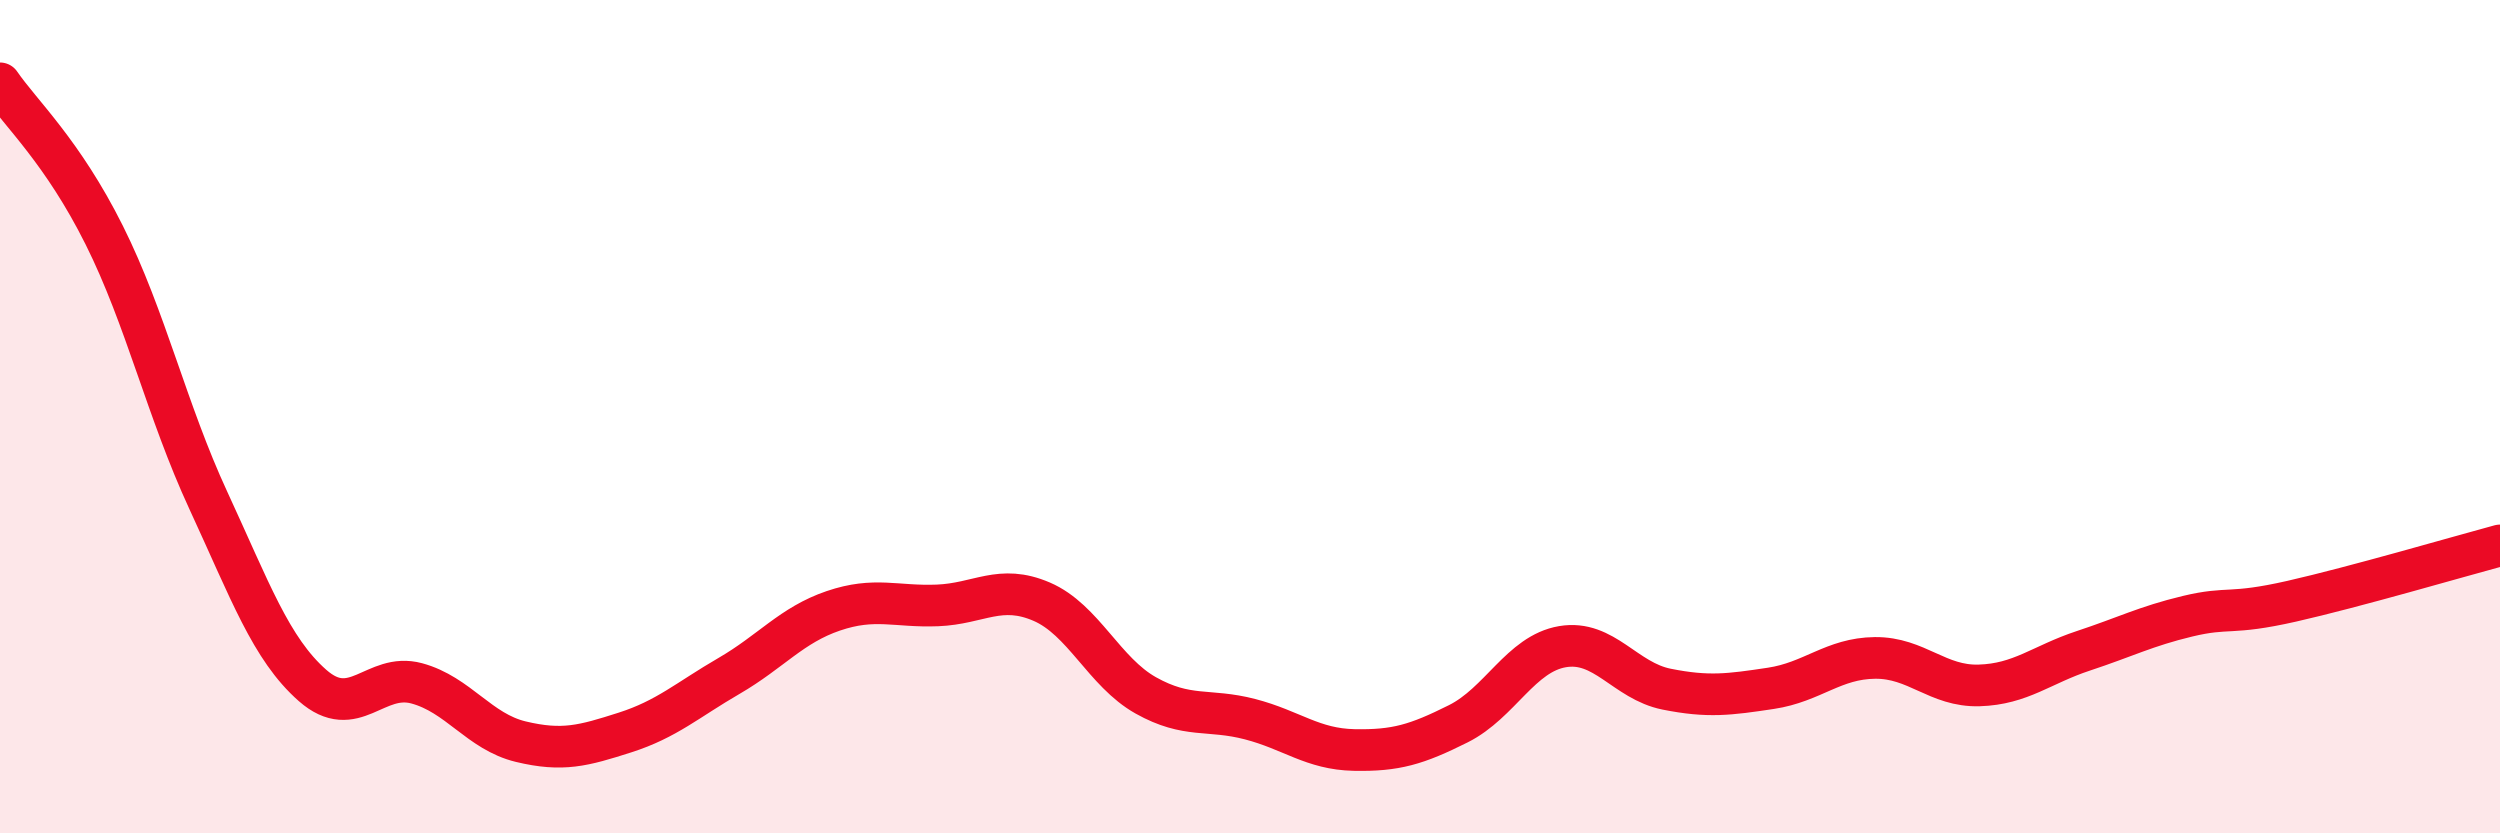
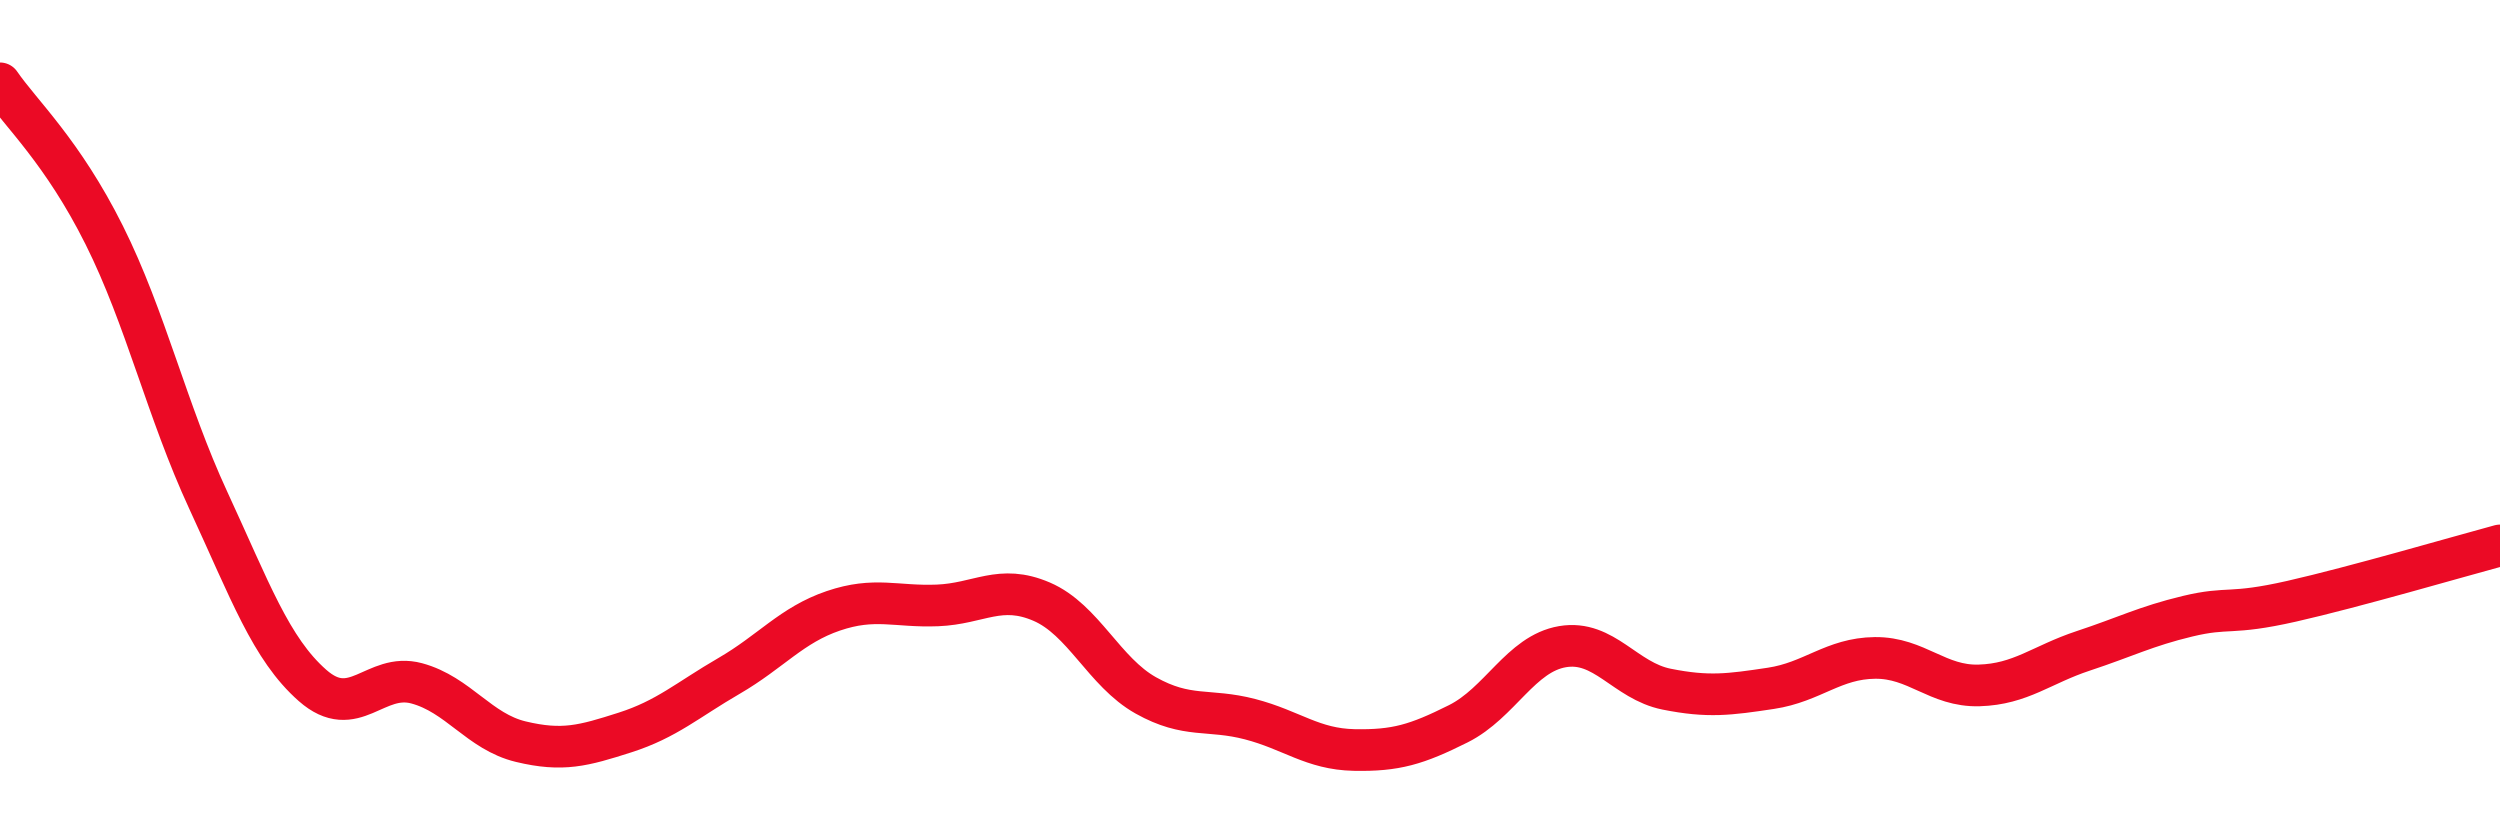
<svg xmlns="http://www.w3.org/2000/svg" width="60" height="20" viewBox="0 0 60 20">
-   <path d="M 0,2 C 0.5,2.73 1.5,3.64 2.5,5.64 C 3.5,7.64 4,9.85 5,12.01 C 6,14.17 6.5,15.57 7.5,16.45 C 8.5,17.33 9,16.13 10,16.4 C 11,16.67 11.5,17.56 12.5,17.8 C 13.5,18.04 14,17.9 15,17.58 C 16,17.26 16.5,16.8 17.5,16.22 C 18.5,15.64 19,15 20,14.66 C 21,14.32 21.5,14.57 22.5,14.53 C 23.5,14.49 24,14.01 25,14.44 C 26,14.87 26.5,16.13 27.5,16.69 C 28.5,17.25 29,17 30,17.26 C 31,17.52 31.5,17.98 32.5,18 C 33.5,18.02 34,17.87 35,17.37 C 36,16.87 36.5,15.69 37.5,15.52 C 38.5,15.35 39,16.34 40,16.54 C 41,16.74 41.5,16.67 42.5,16.52 C 43.5,16.37 44,15.8 45,15.79 C 46,15.78 46.5,16.48 47.5,16.45 C 48.5,16.42 49,15.95 50,15.62 C 51,15.29 51.5,15.03 52.5,14.79 C 53.5,14.55 53.5,14.77 55,14.43 C 56.5,14.09 59,13.36 60,13.09L60 20L0 20Z" fill="#EB0A25" opacity="0.1" stroke-linecap="round" stroke-linejoin="round" />
  <path d="M 0,2 C 0.5,2.73 1.5,3.64 2.5,5.64 C 3.5,7.64 4,9.85 5,12.01 C 6,14.17 6.5,15.57 7.5,16.45 C 8.5,17.33 9,16.13 10,16.4 C 11,16.67 11.5,17.56 12.5,17.8 C 13.5,18.04 14,17.9 15,17.58 C 16,17.26 16.5,16.8 17.5,16.22 C 18.5,15.64 19,15 20,14.66 C 21,14.32 21.5,14.57 22.5,14.53 C 23.5,14.49 24,14.01 25,14.44 C 26,14.87 26.5,16.13 27.5,16.69 C 28.5,17.25 29,17 30,17.26 C 31,17.52 31.5,17.98 32.5,18 C 33.5,18.02 34,17.87 35,17.37 C 36,16.87 36.5,15.69 37.5,15.52 C 38.5,15.35 39,16.34 40,16.54 C 41,16.74 41.5,16.67 42.5,16.52 C 43.5,16.37 44,15.8 45,15.79 C 46,15.78 46.5,16.48 47.5,16.45 C 48.5,16.42 49,15.95 50,15.62 C 51,15.29 51.5,15.03 52.5,14.79 C 53.5,14.55 53.5,14.77 55,14.43 C 56.5,14.09 59,13.36 60,13.09" stroke="#EB0A25" stroke-width="1" fill="none" stroke-linecap="round" stroke-linejoin="round" />
</svg>